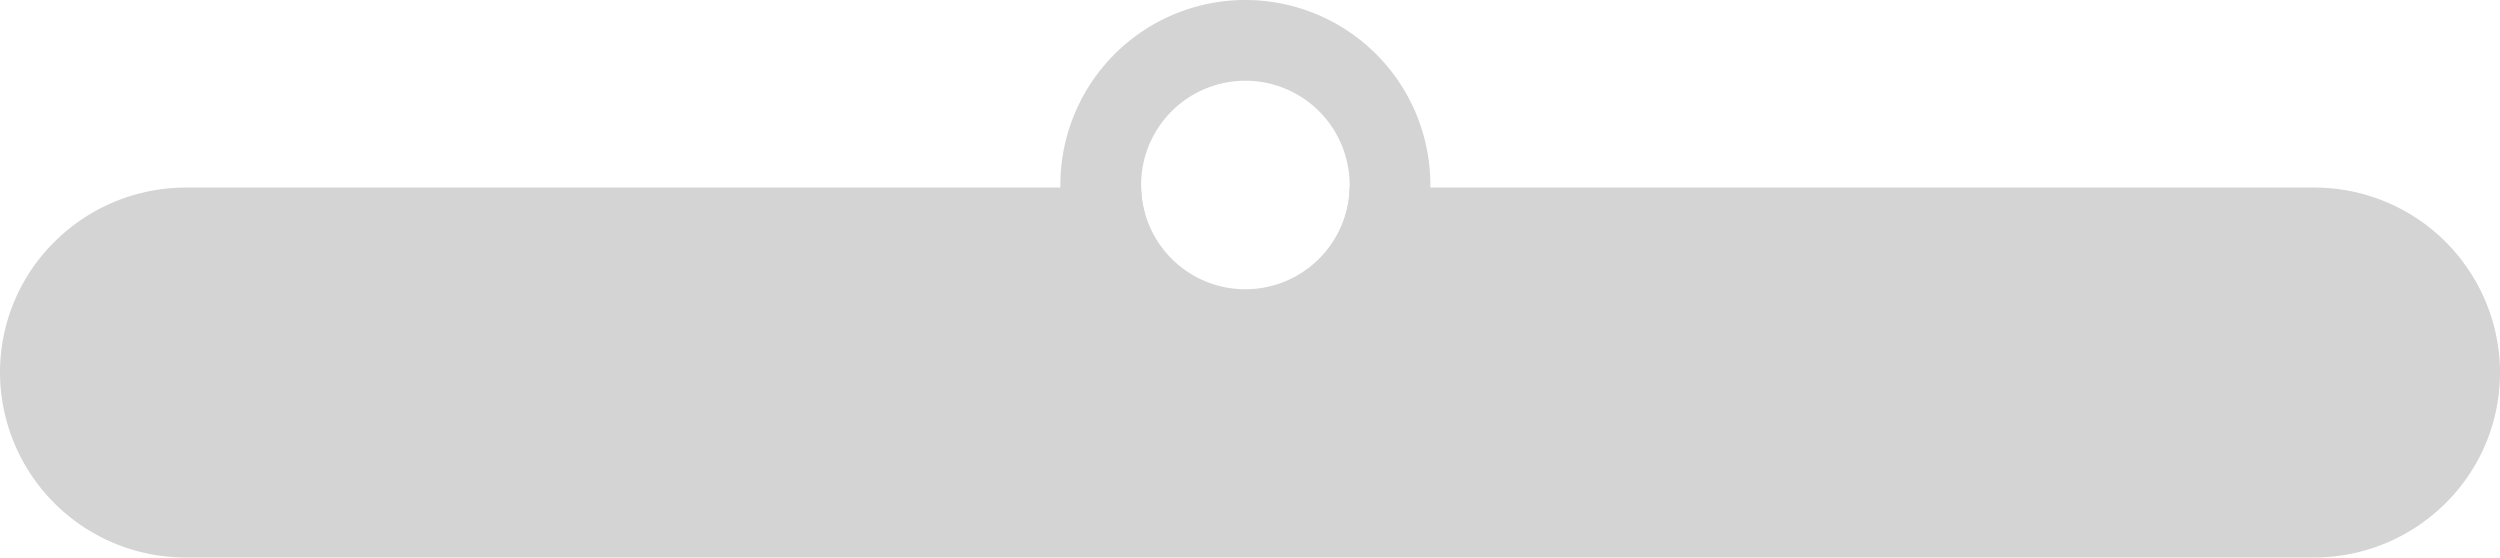
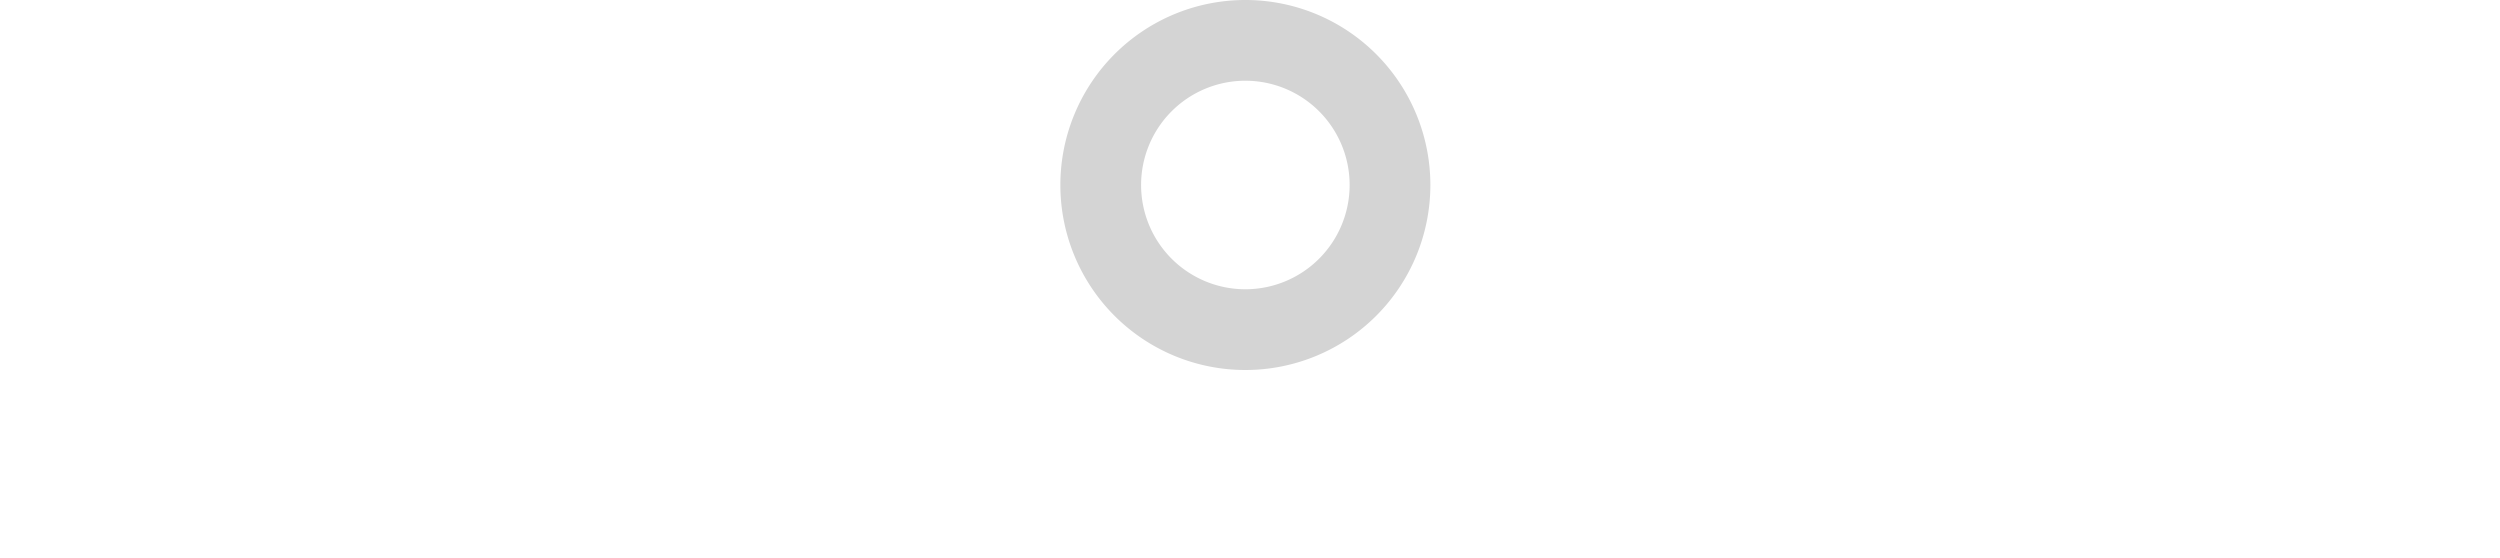
<svg xmlns="http://www.w3.org/2000/svg" width="205" height="45.717" viewBox="0 0 205 45.717">
  <g transform="translate(-1475.025 -323)">
    <path d="M150.175,0a15.17,15.17,0,1,0,15.17,15.17A15.168,15.168,0,0,0,150.175,0m0,23.72a8.55,8.55,0,1,1,8.55-8.55,8.553,8.553,0,0,1-8.55,8.55" transform="translate(1426.97 323)" fill="#d4d4d4" />
-     <path d="M253.025,30.338a15.064,15.064,0,0,1-4.469,10.721,15.286,15.286,0,0,1-10.807,4.447H63.3A15.221,15.221,0,0,1,48.025,30.338a15.064,15.064,0,0,1,4.469-10.721A15.286,15.286,0,0,1,63.3,15.17h78.3a8.548,8.548,0,0,0,17.095,0h79.057a15.221,15.221,0,0,1,15.276,15.168" transform="translate(1427 323.21)" fill="#d4d4d4" />
  </g>
</svg>